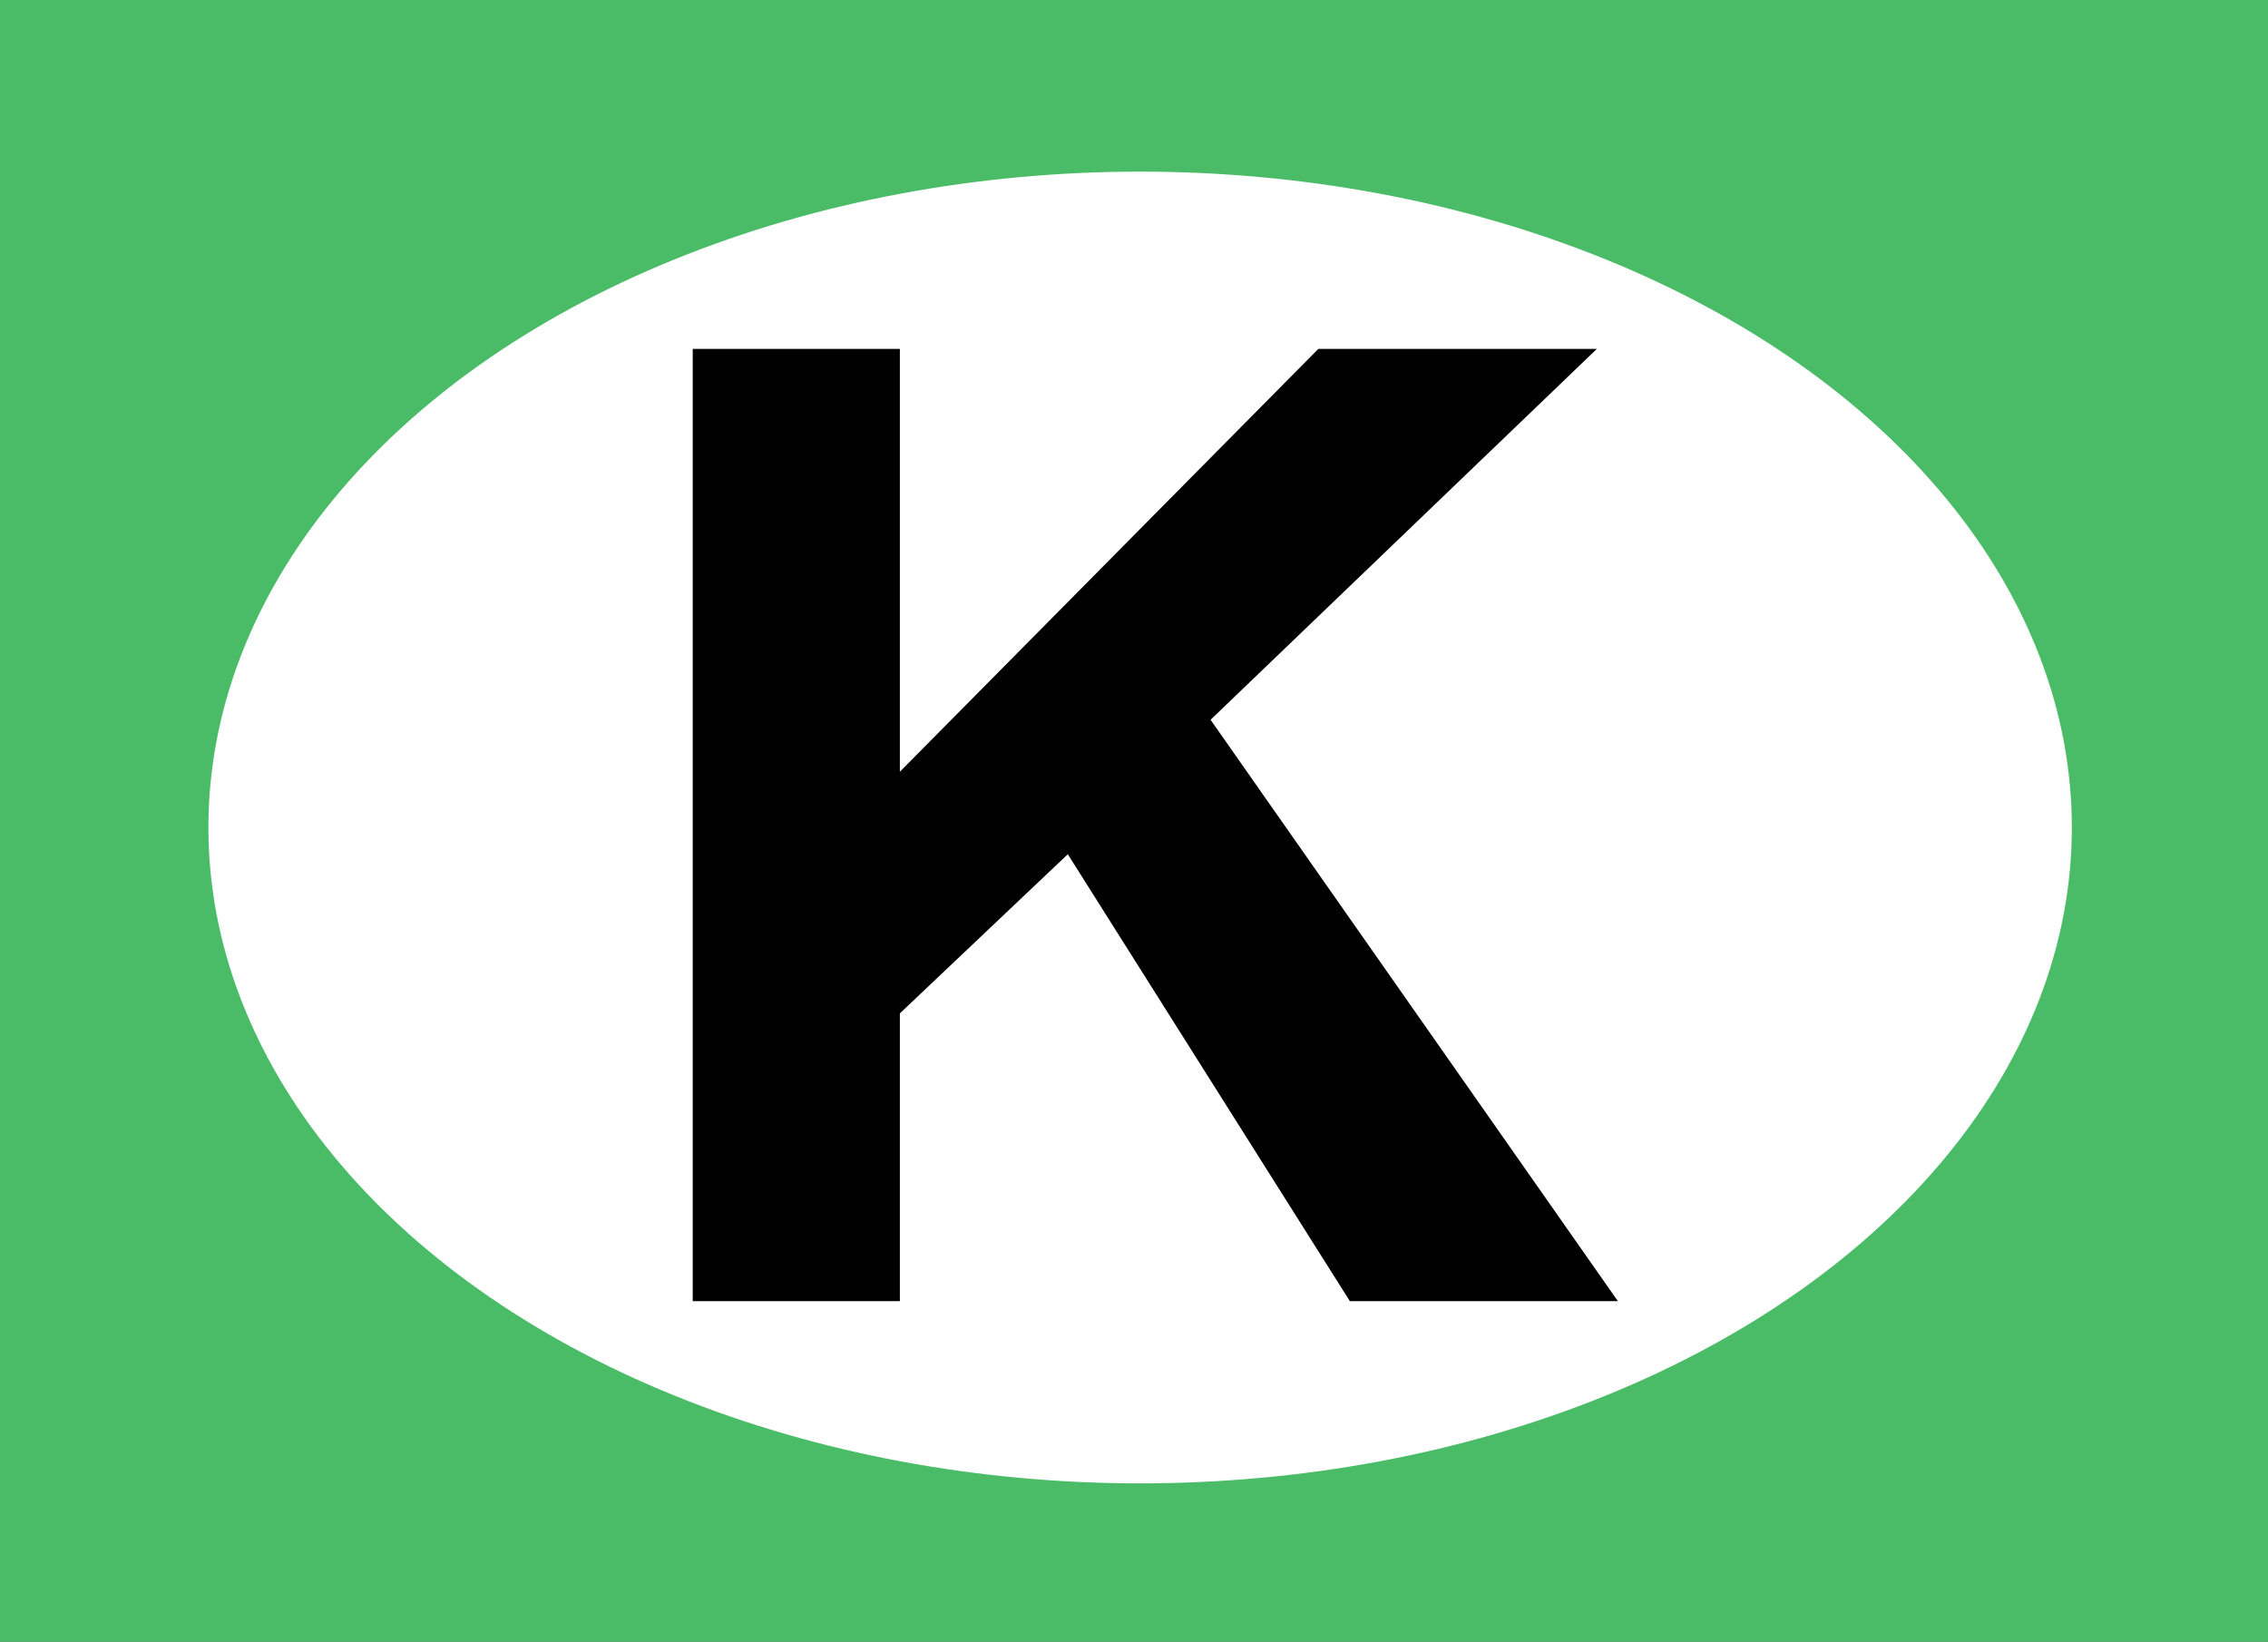
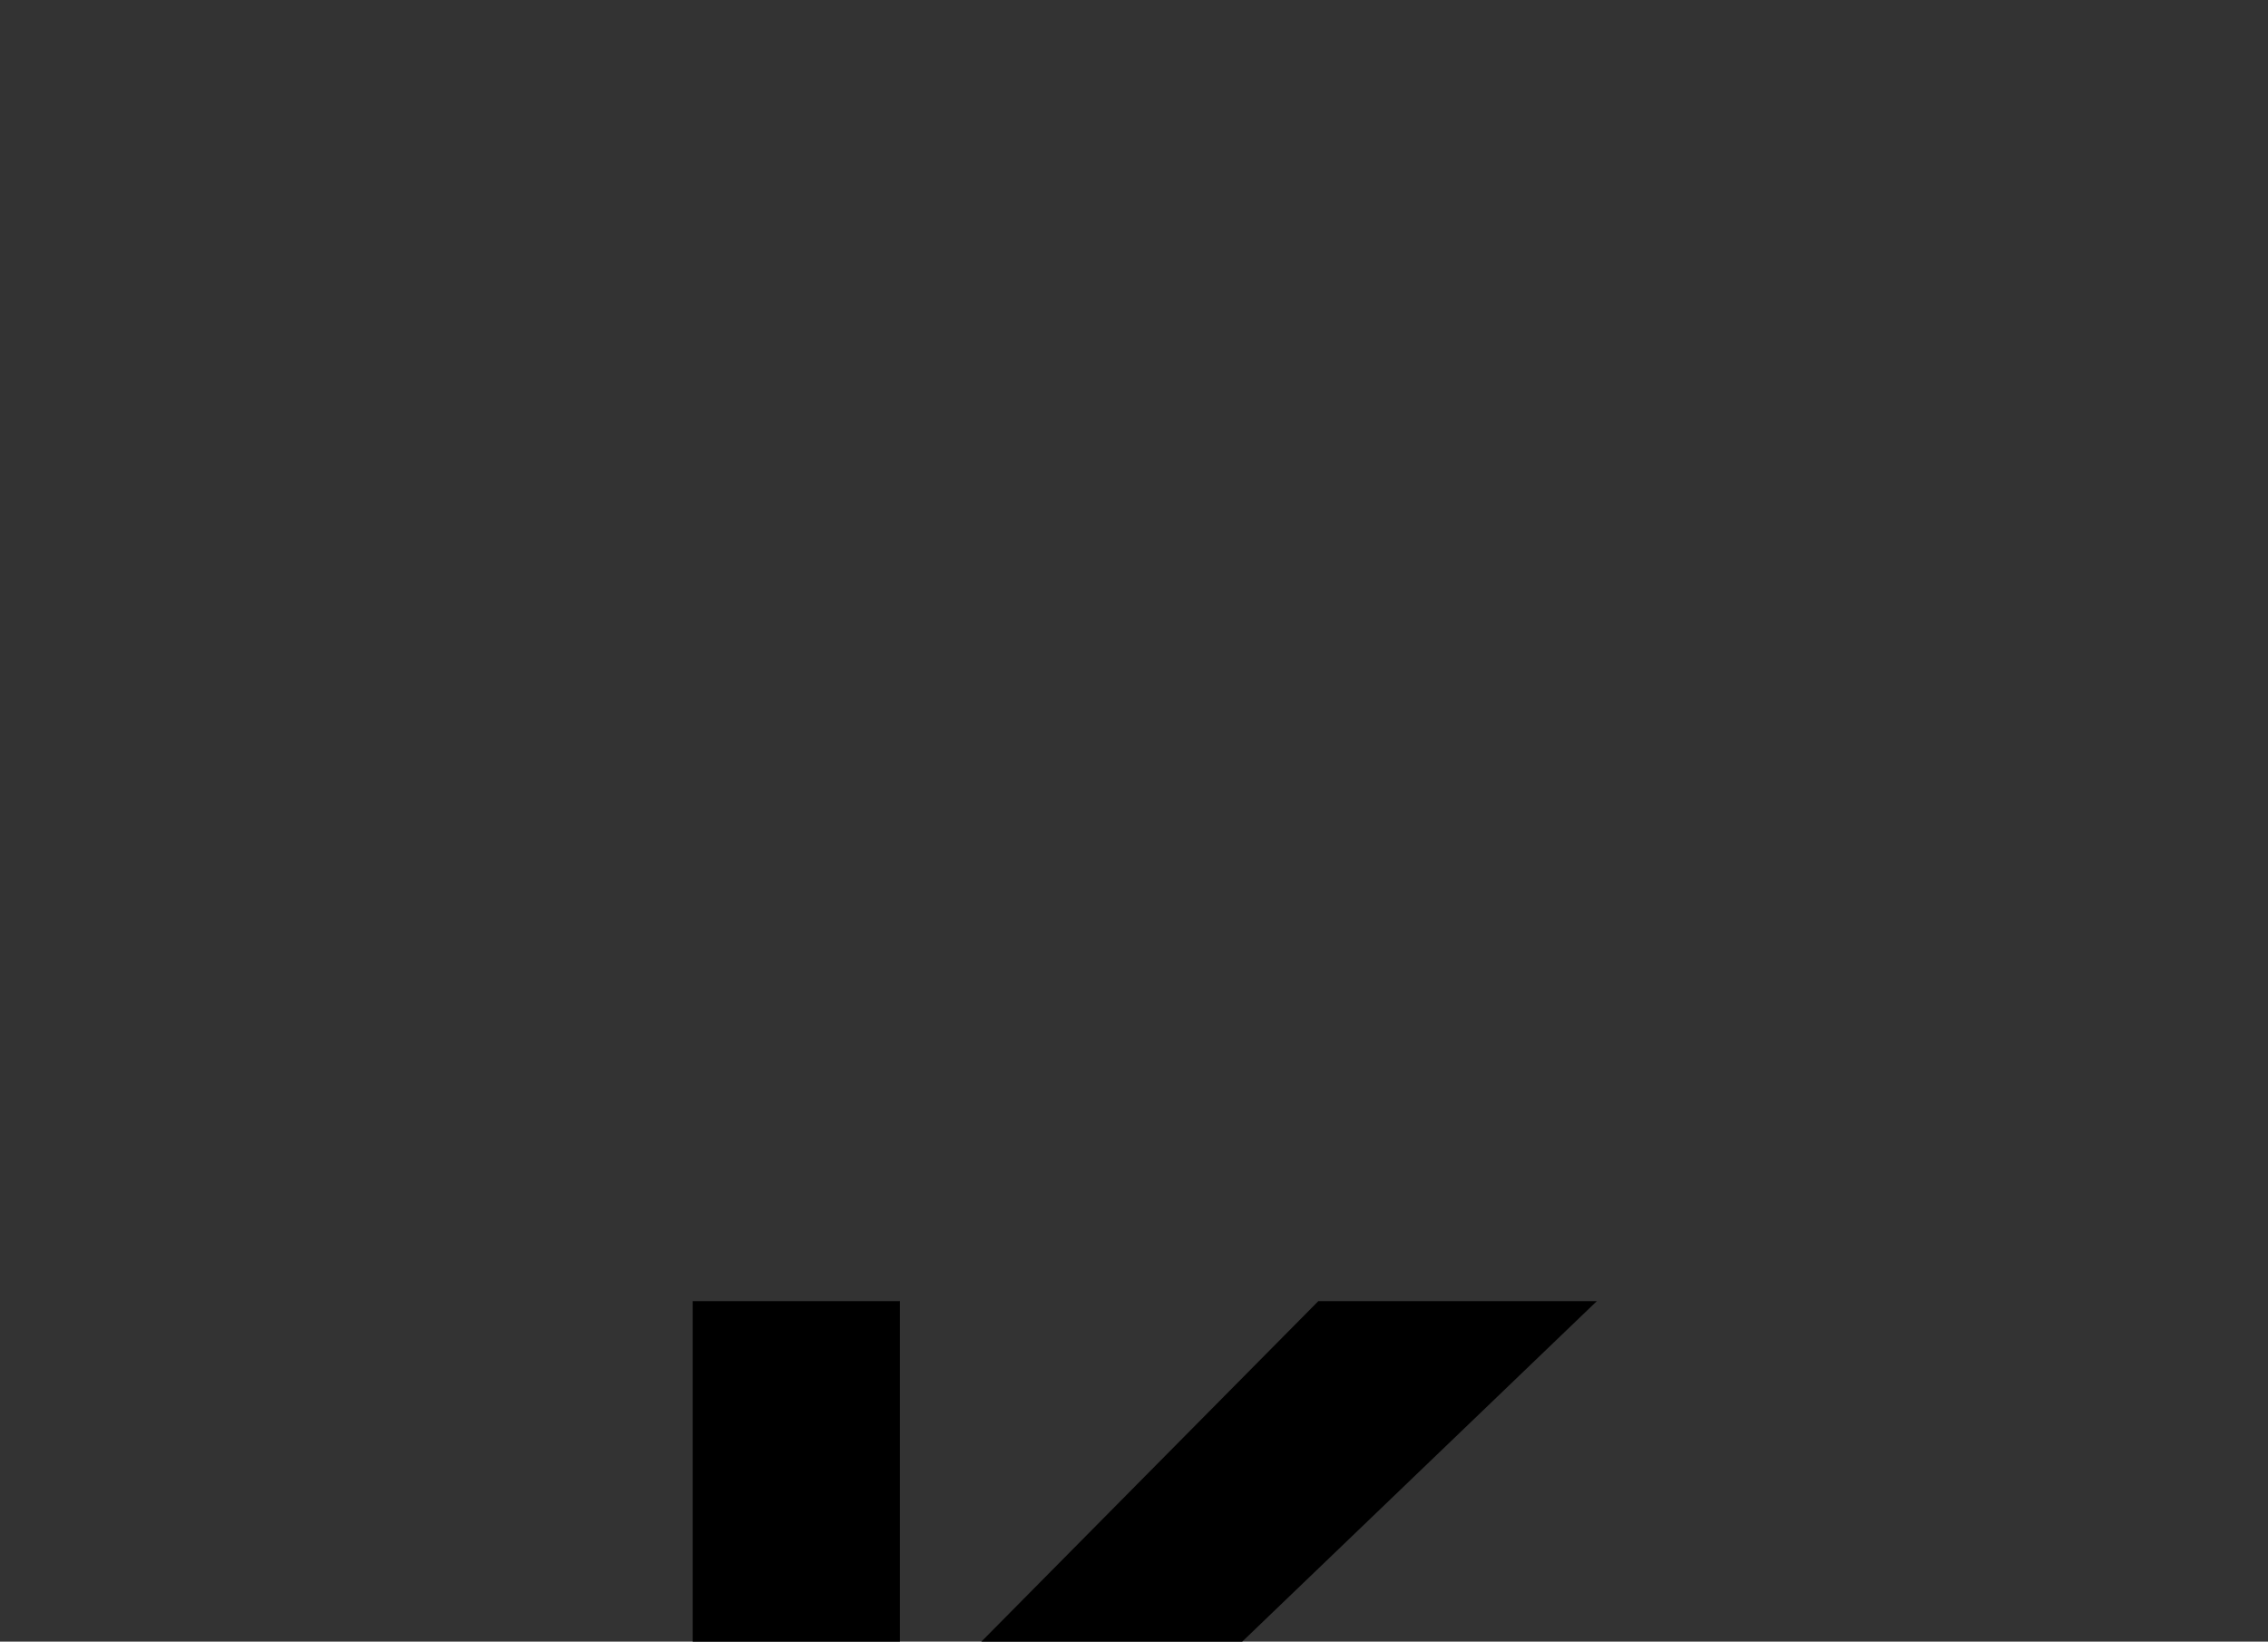
<svg xmlns="http://www.w3.org/2000/svg" xmlns:ns1="http://inkscape.sourceforge.net/DTD/sodipodi-0.dtd" xmlns:ns2="http://www.inkscape.org/namespaces/inkscape" version="1.1" id="svg2" ns1:version="0.32" ns2:version="0.43" ns1:docbase="C:\Dokumente und Einstellungen\Administrator\Desktop" ns1:docname="KBsv_BOOT.svg" x="0px" y="0px" width="956px" height="692px" viewBox="-609.494 1458.5 956 692" enable-background="new -609.494 1458.5 956 692" xml:space="preserve">
  <rect x="-609.494" y="1458.5" width="956" height="692" fill="#333333" stroke="none" />
  <ns1:namedview id="base" ns2:window-width="1280" ns2:pageshadow="2" ns2:pageopacity="0.0" ns2:window-height="970" pagecolor="#ffffff" bordercolor="#666666" ns2:cy="250" borderopacity="1.0" ns2:cx="250" ns2:zoom="0.75" ns2:current-layer="svg2" ns2:window-y="-4" ns2:window-x="-4">
	</ns1:namedview>
  <title id="title4">BOOT (veerdienst)</title>
-   <rect x="474.5" y="542.046" fill="#828282" width="956" height="692.454" />
  <ellipse fill="#FFFFFF" cx="955.084" cy="890.856" rx="392.735" ry="276.465" />
  <g>
    <rect x="-601.5" y="542.046" fill="#EA2626" width="956" height="692.454" />
    <ellipse fill="#FFFFFF" cx="-120.916" cy="890.856" rx="392.735" ry="276.465" />
  </g>
-   <rect x="-609.5" y="1458.5" fill="#4ABC67" width="956" height="692.454" />
-   <ellipse fill="#FFFFFF" cx="-128.916" cy="1807.311" rx="392.735" ry="276.465" />
  <g>
    <rect x="454.5" y="1462.5" fill="#0063AD" width="956" height="692.454" />
    <ellipse fill="#FFFFFF" cx="935.084" cy="1811.311" rx="392.735" ry="276.465" />
  </g>
  <g>
-     <rect x="-359.345" y="705" width="477.845" height="95.917" />
    <rect x="-165.972" y="706.435" width="95.664" height="400.065" />
  </g>
  <g>
    <rect x="694.739" y="1610.5" width="477.845" height="95.916" />
    <rect x="694.5" y="1610.5" width="95.665" height="400.066" />
    <rect x="885.829" y="1610.5" width="95.665" height="400.064" />
    <rect x="1077.158" y="1610.5" width="95.665" height="400.064" />
  </g>
  <g>
    <path d="M1194.5,1079.572h-104.449l-41.521-91.102H858.445l-39.249,91.102H717.341L902.561,678.5h101.53L1194.5,1079.572z    M1017.714,920.895l-65.523-148.83l-64.228,148.83H1017.714z" />
  </g>
  <g>
-     <path d="M-317.5,2006.954v-401.386h87.313v178.241l176.395-178.241H63.61l-162.827,156.338l171.676,245.048H-40.517   l-118.875-188.372l-70.794,67.08v121.292H-317.5z" />
+     <path d="M-317.5,2006.954h87.313v178.241l176.395-178.241H63.61l-162.827,156.338l171.676,245.048H-40.517   l-118.875-188.372l-70.794,67.08v121.292H-317.5z" />
  </g>
</svg>